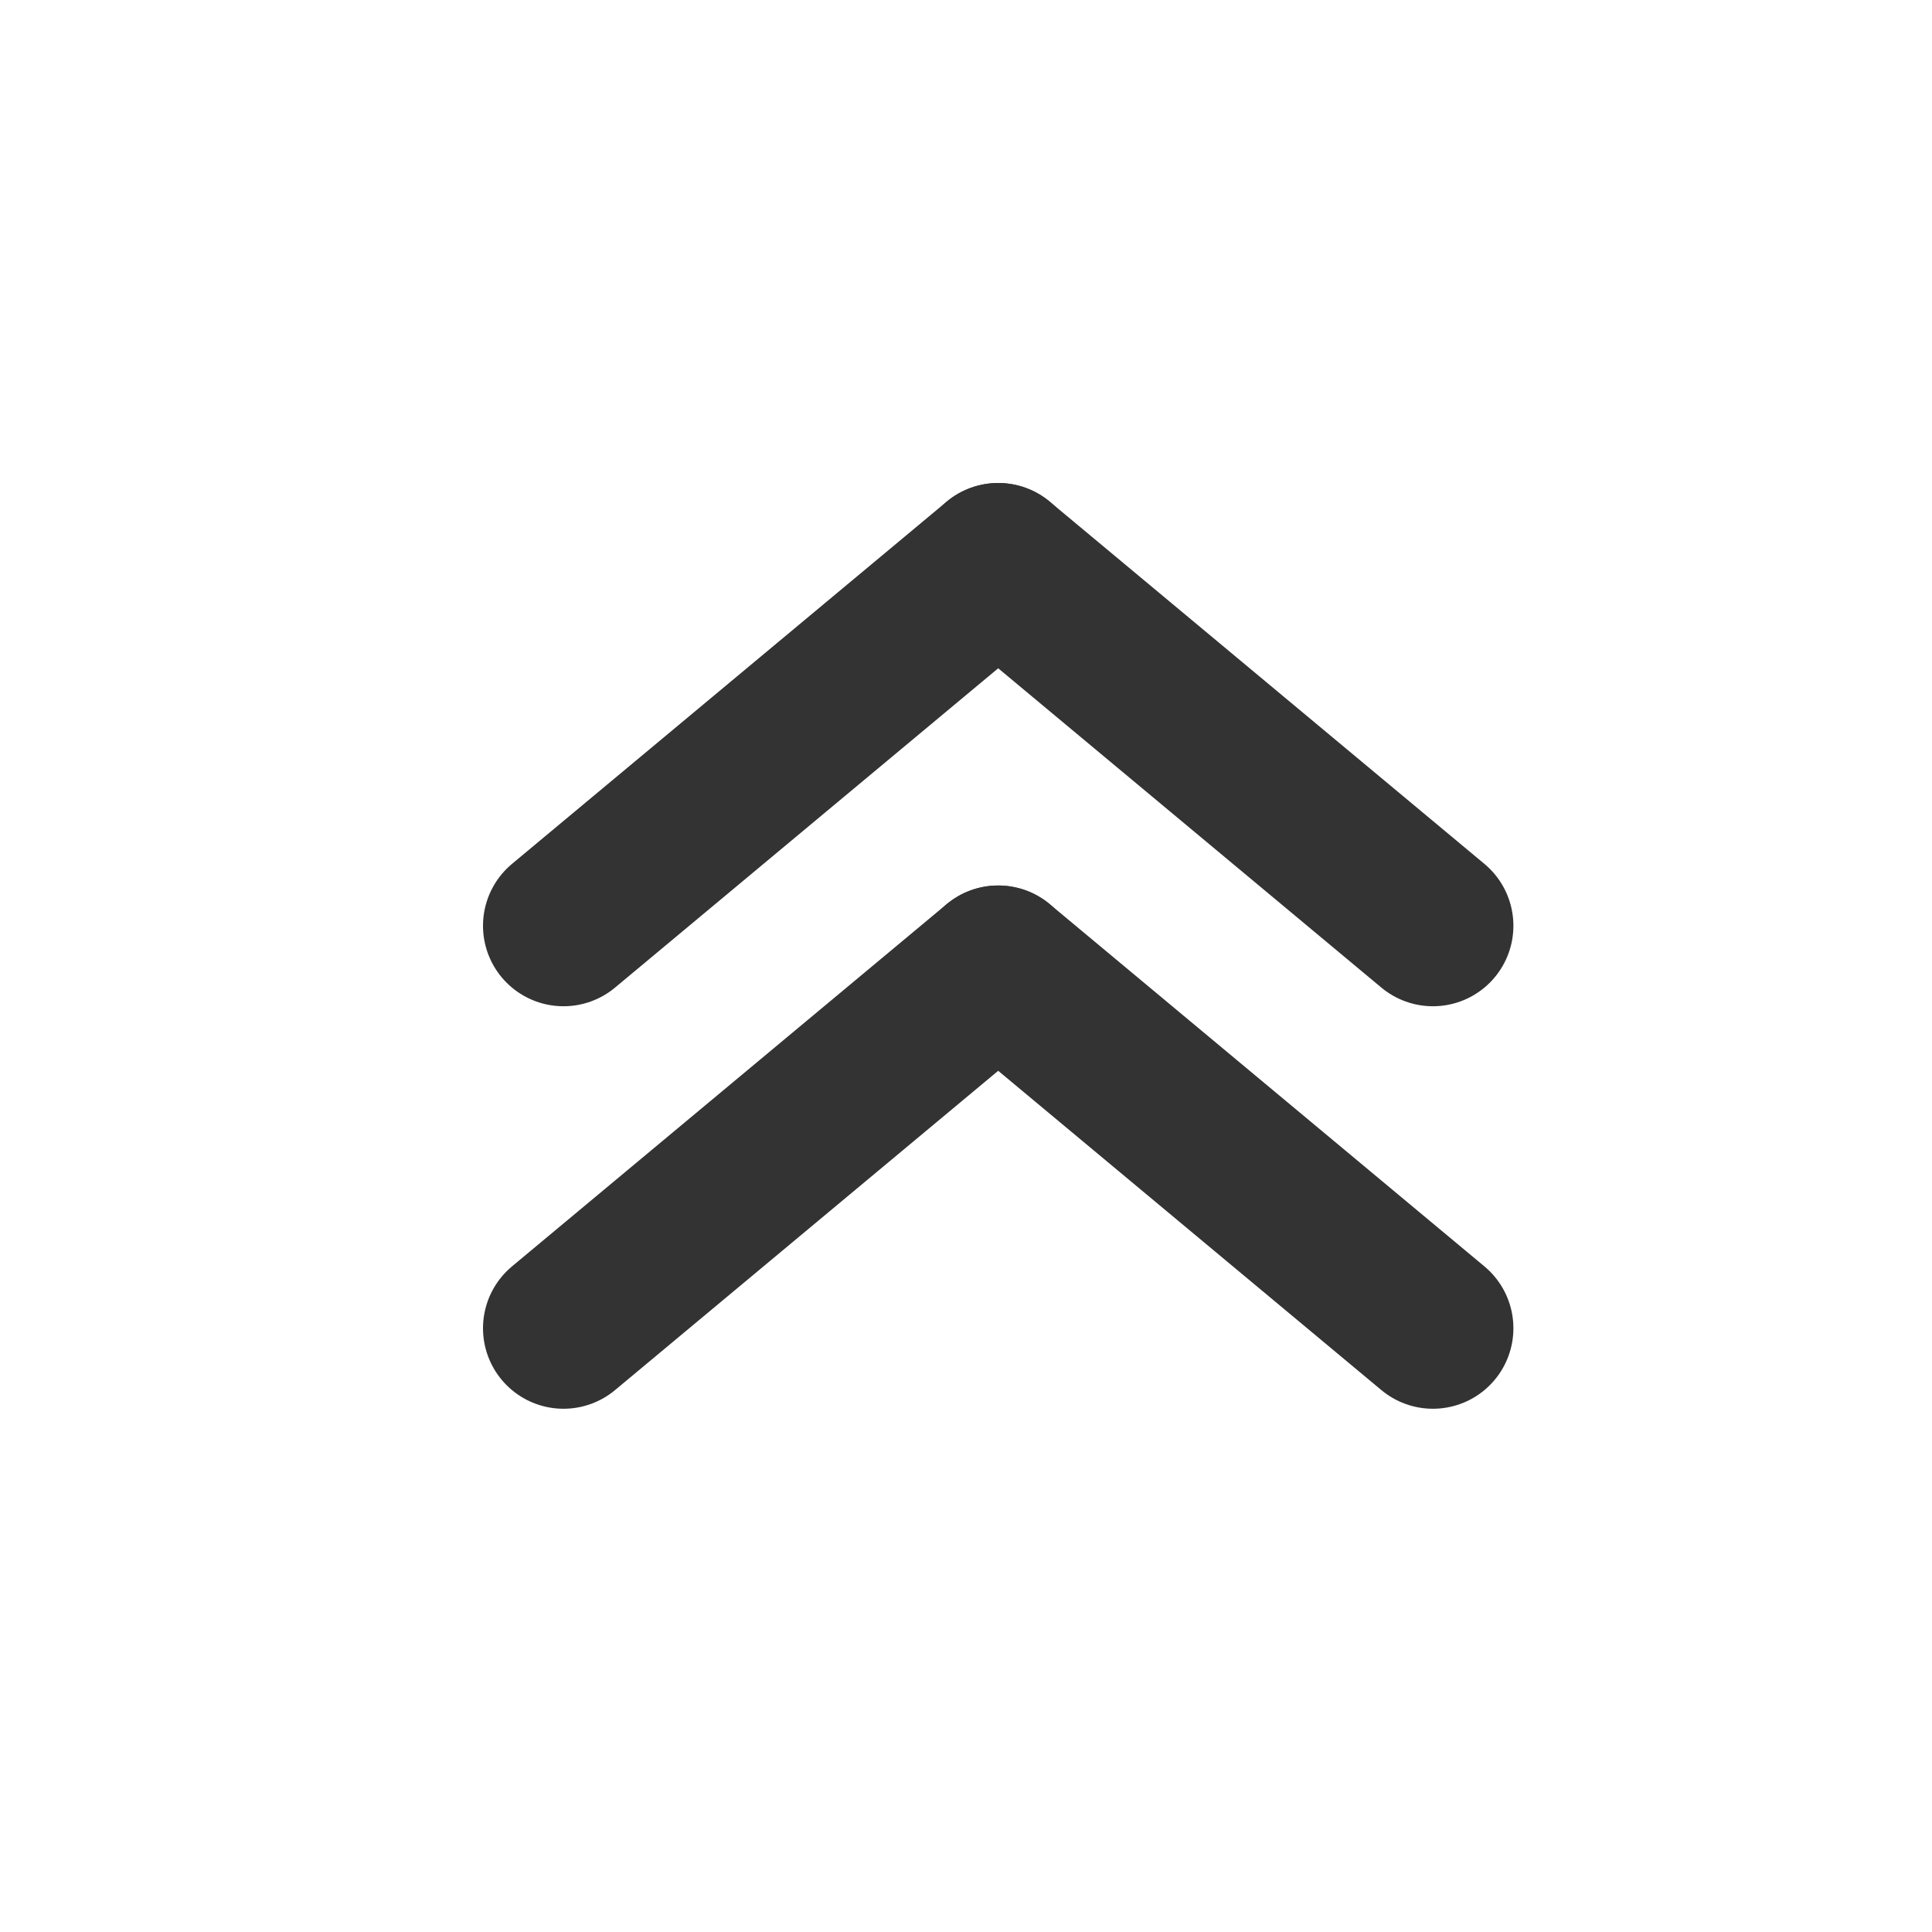
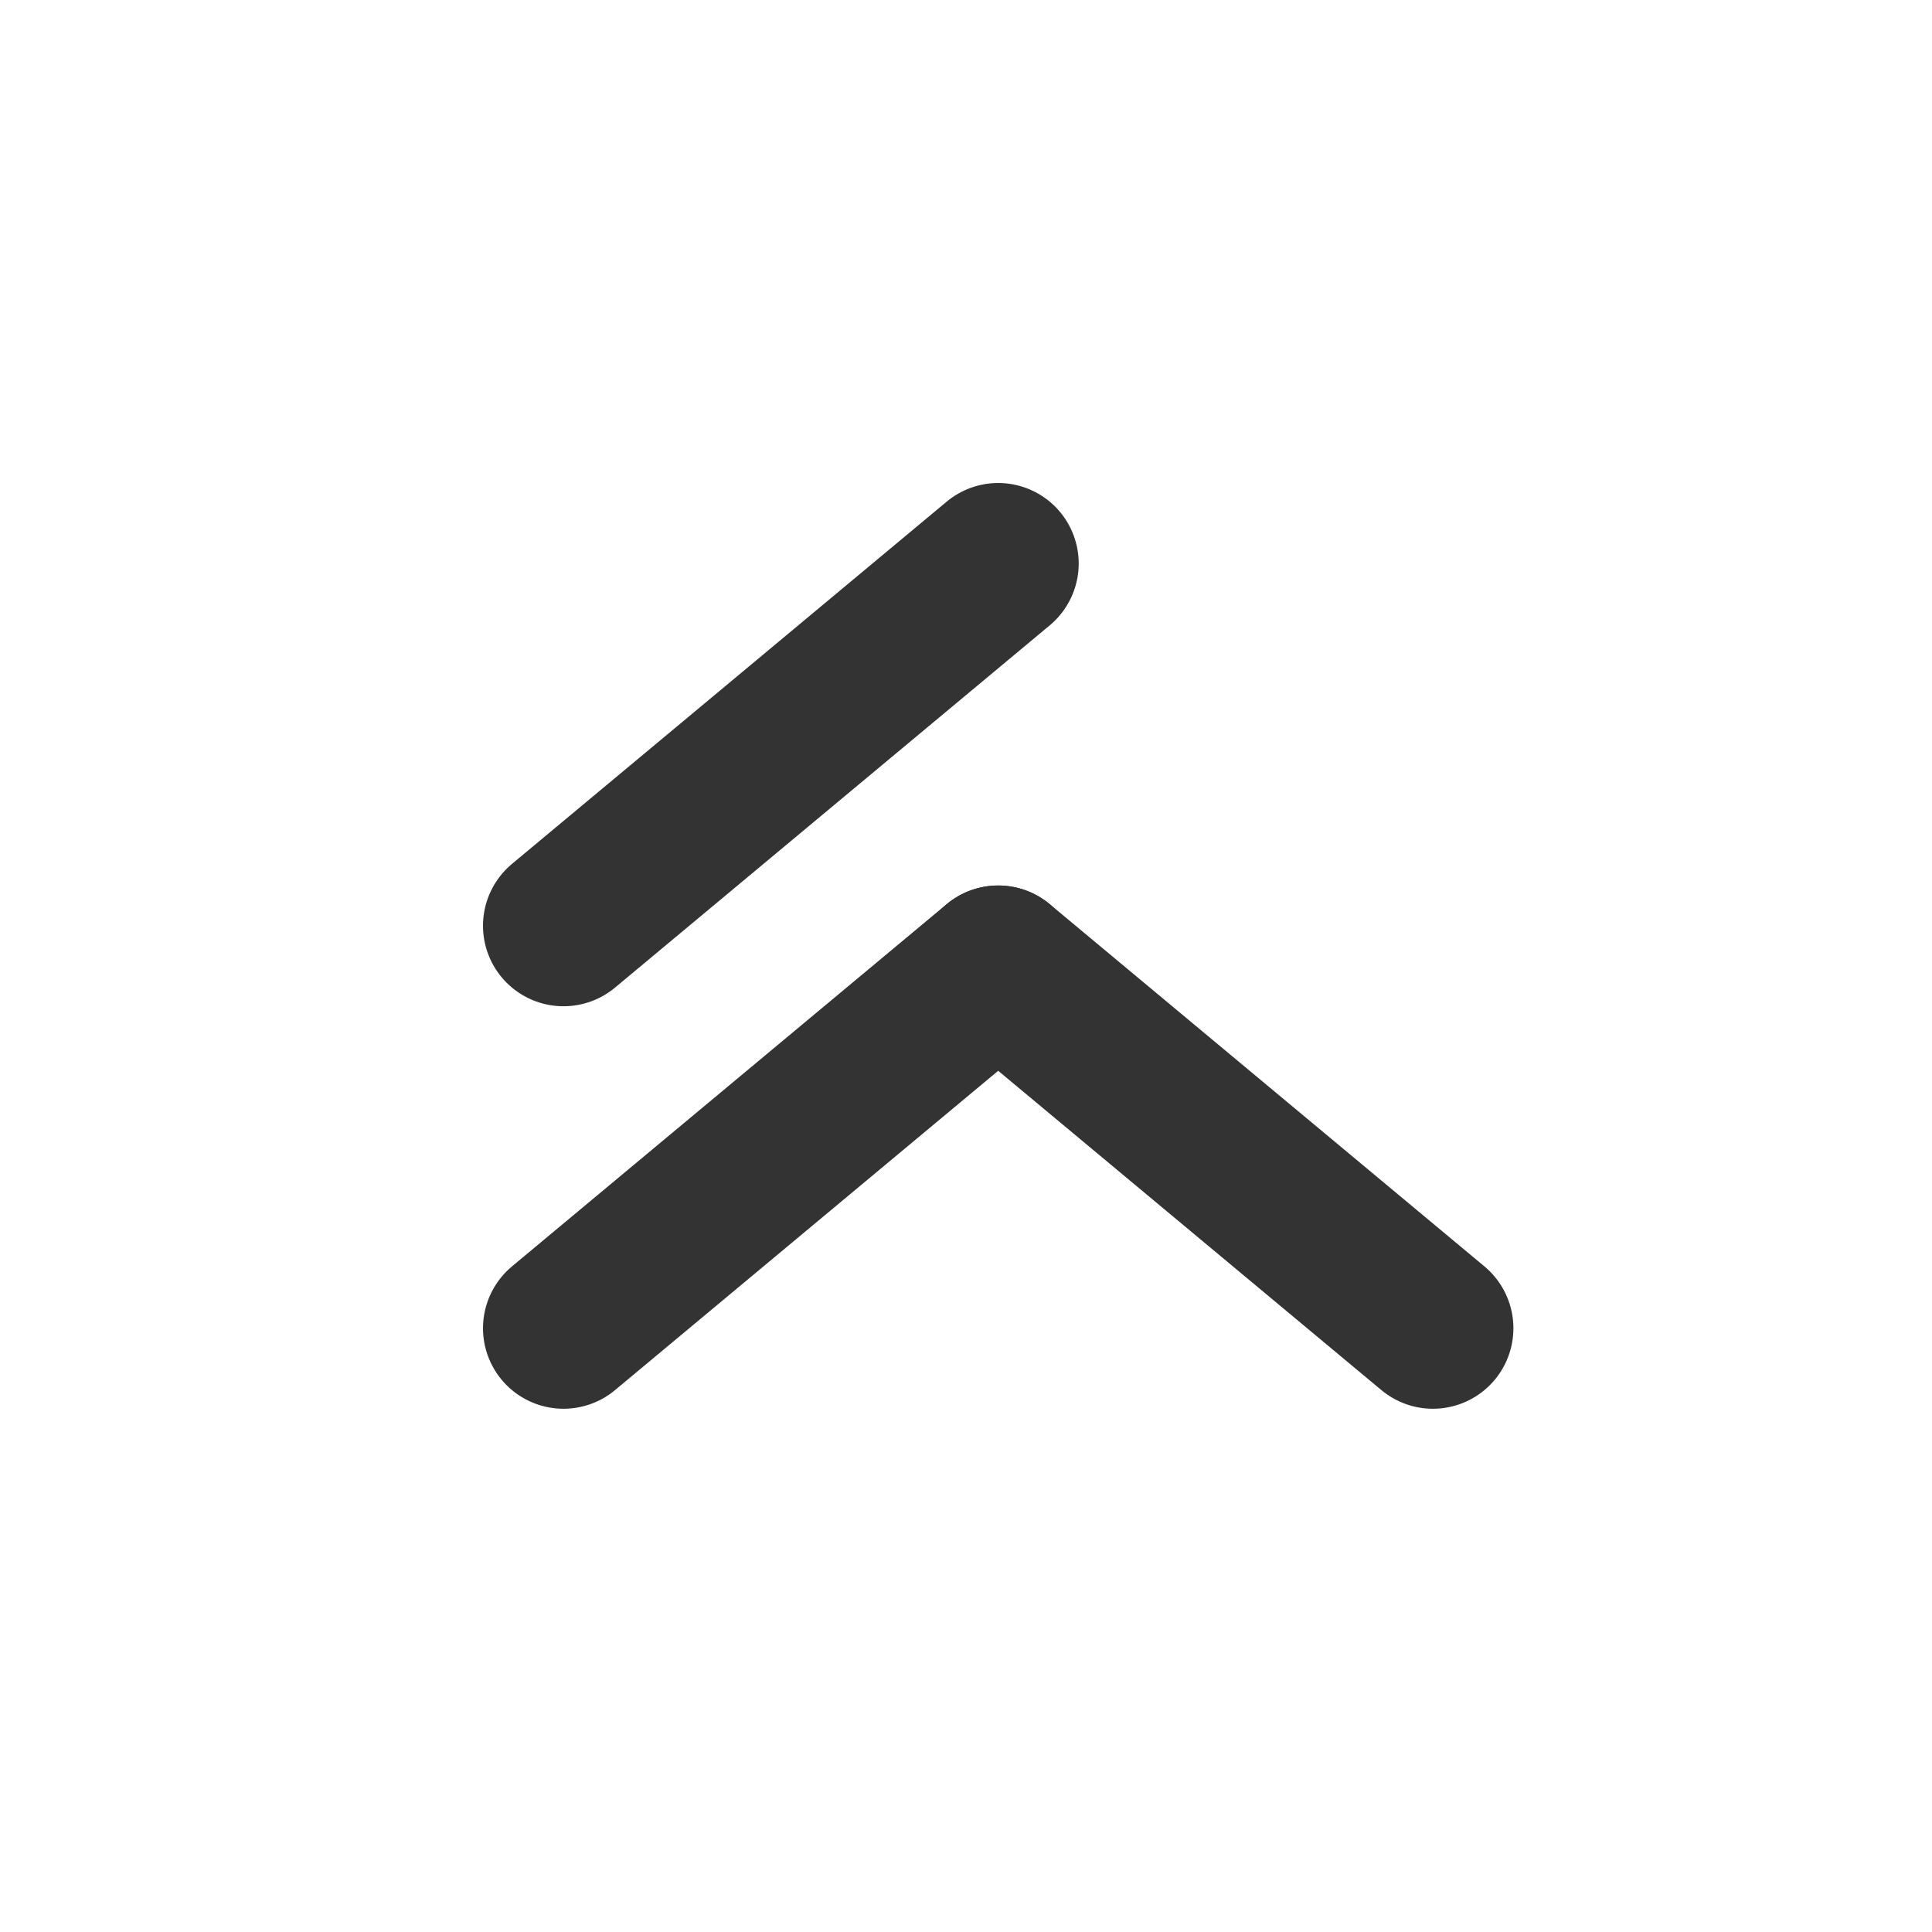
<svg xmlns="http://www.w3.org/2000/svg" width="800px" height="800px" viewBox="0 0 24 24" fill="none">
-   <path d="M12.4 7L17.8 11.5" stroke="#333333" stroke-width="2" stroke-linecap="round" stroke-linejoin="round" />
  <path d="M12.4 7L7 11.5" stroke="#333333" stroke-width="2" stroke-linecap="round" stroke-linejoin="round" />
  <path d="M12.4 12L17.8 16.5" stroke="#333333" stroke-width="2" stroke-linecap="round" stroke-linejoin="round" />
  <path d="M12.4 12L7 16.5" stroke="#333333" stroke-width="2" stroke-linecap="round" stroke-linejoin="round" />
</svg>